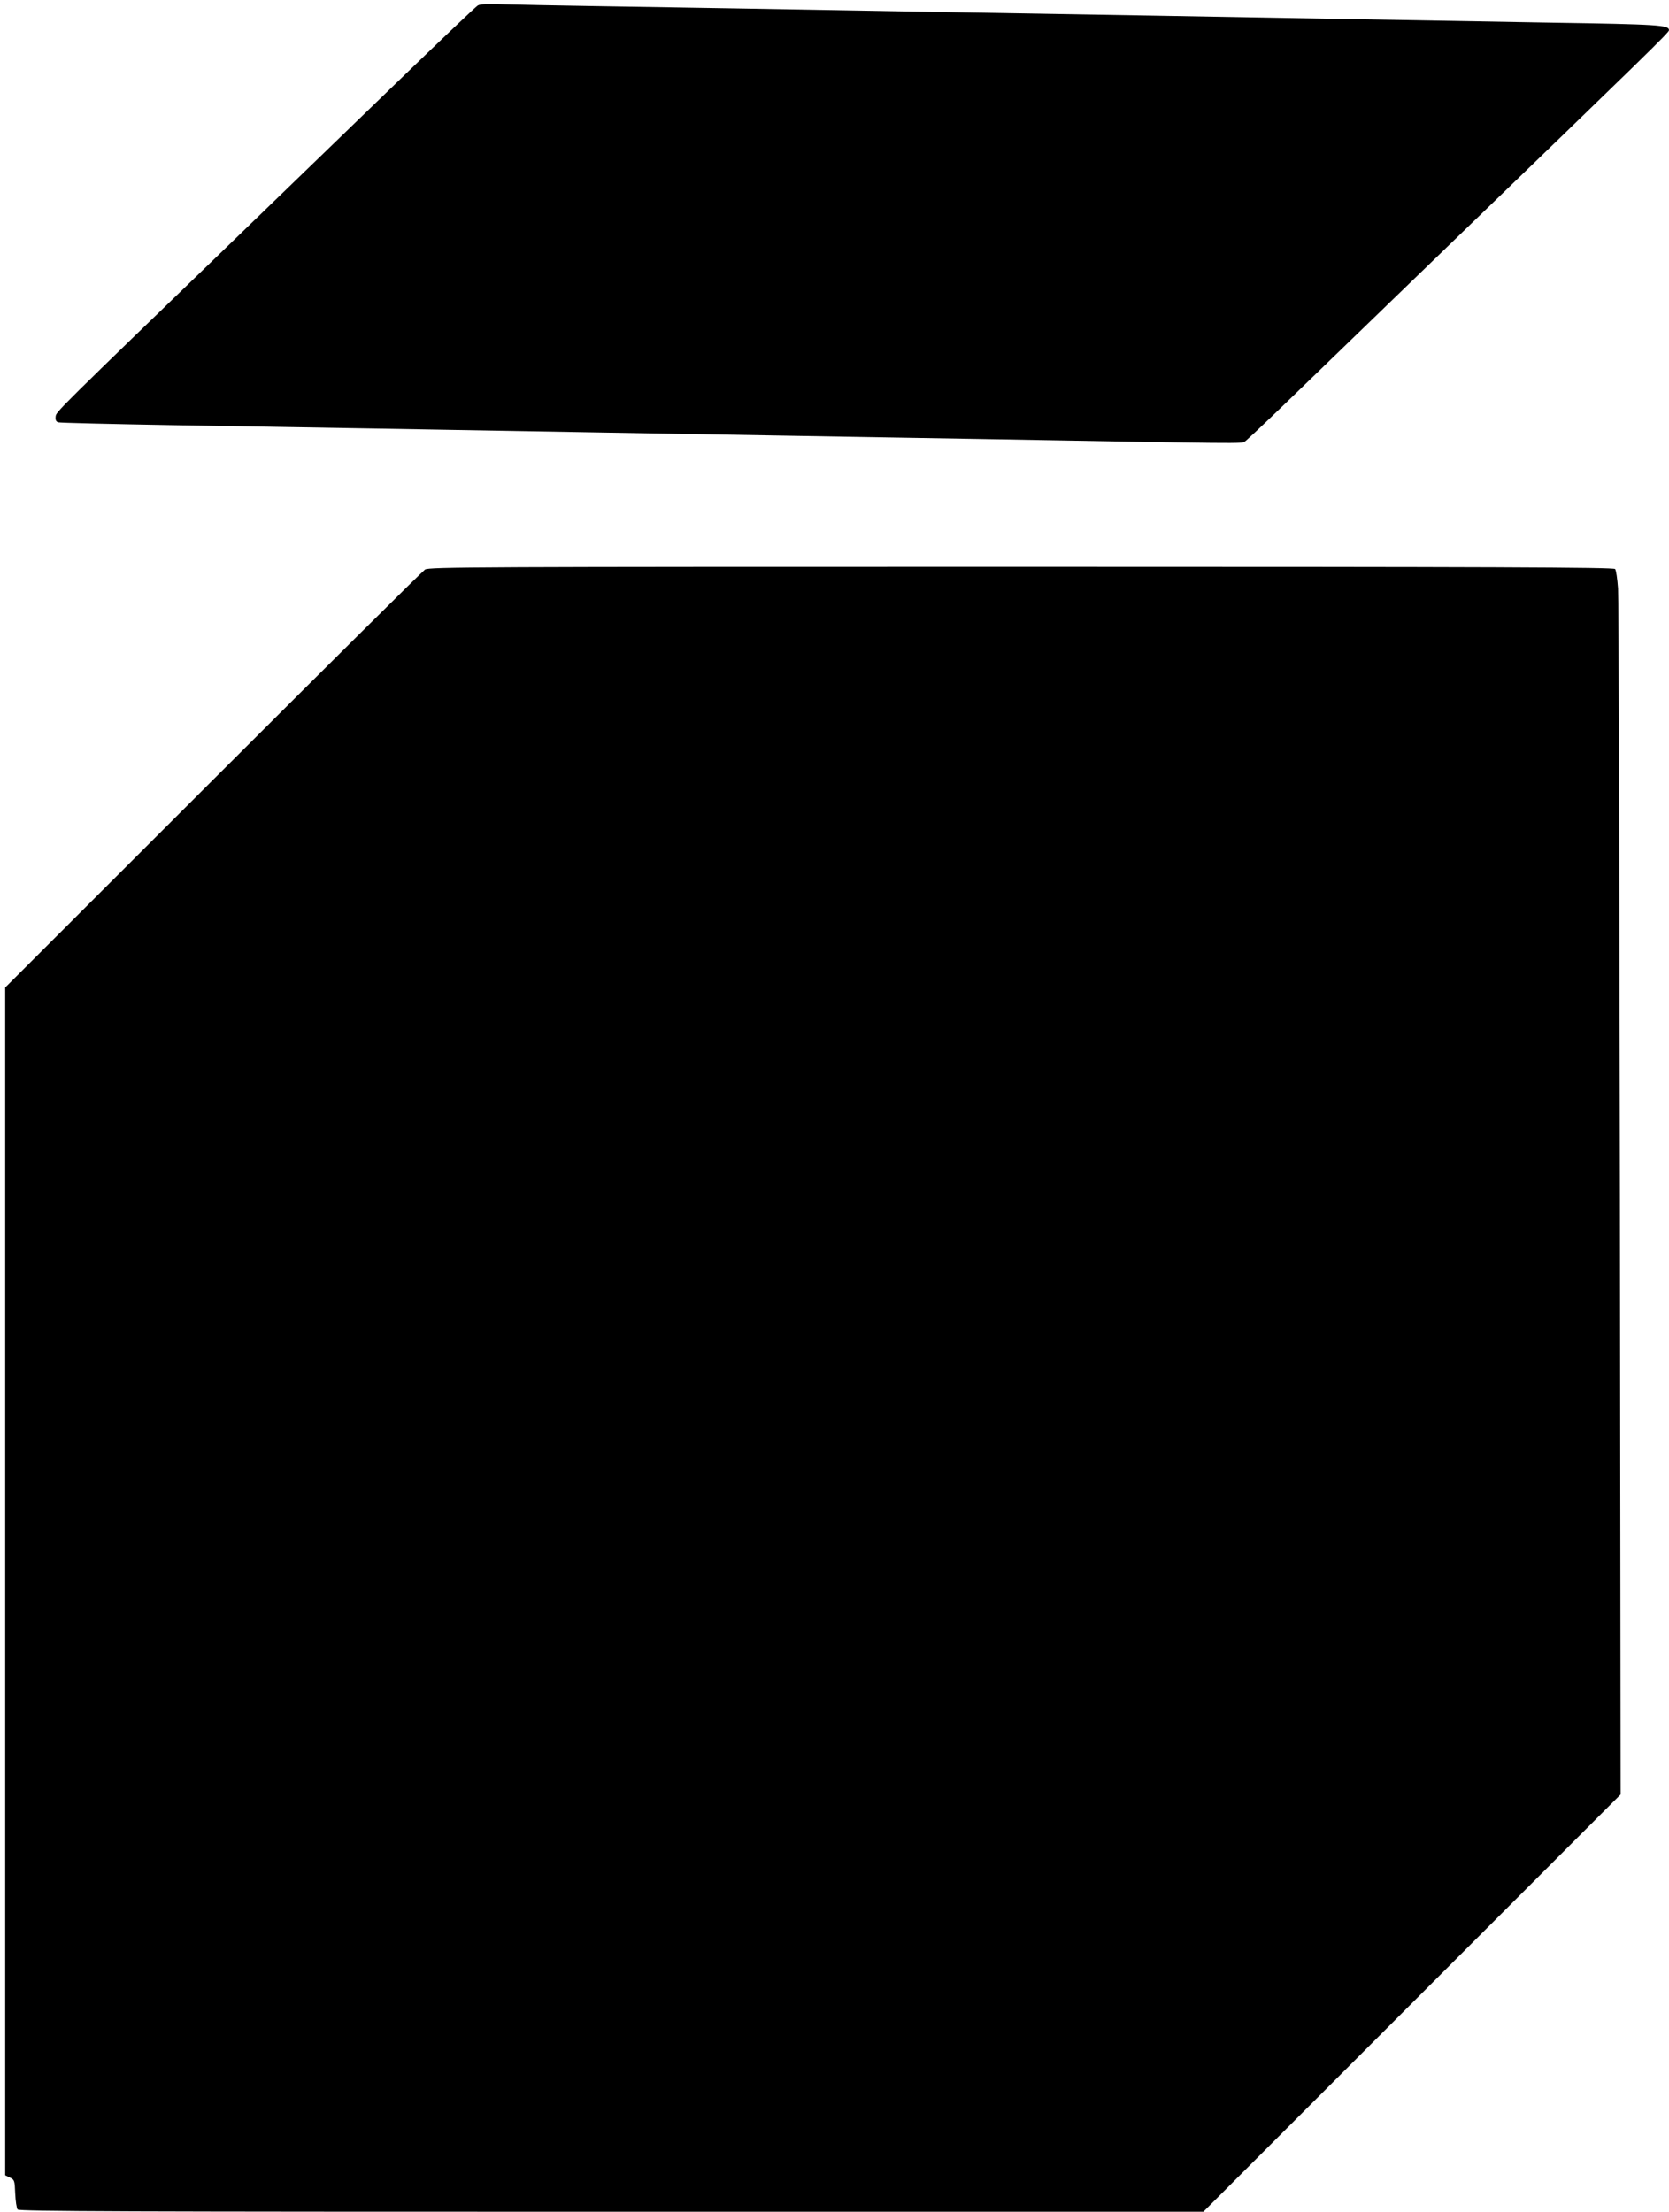
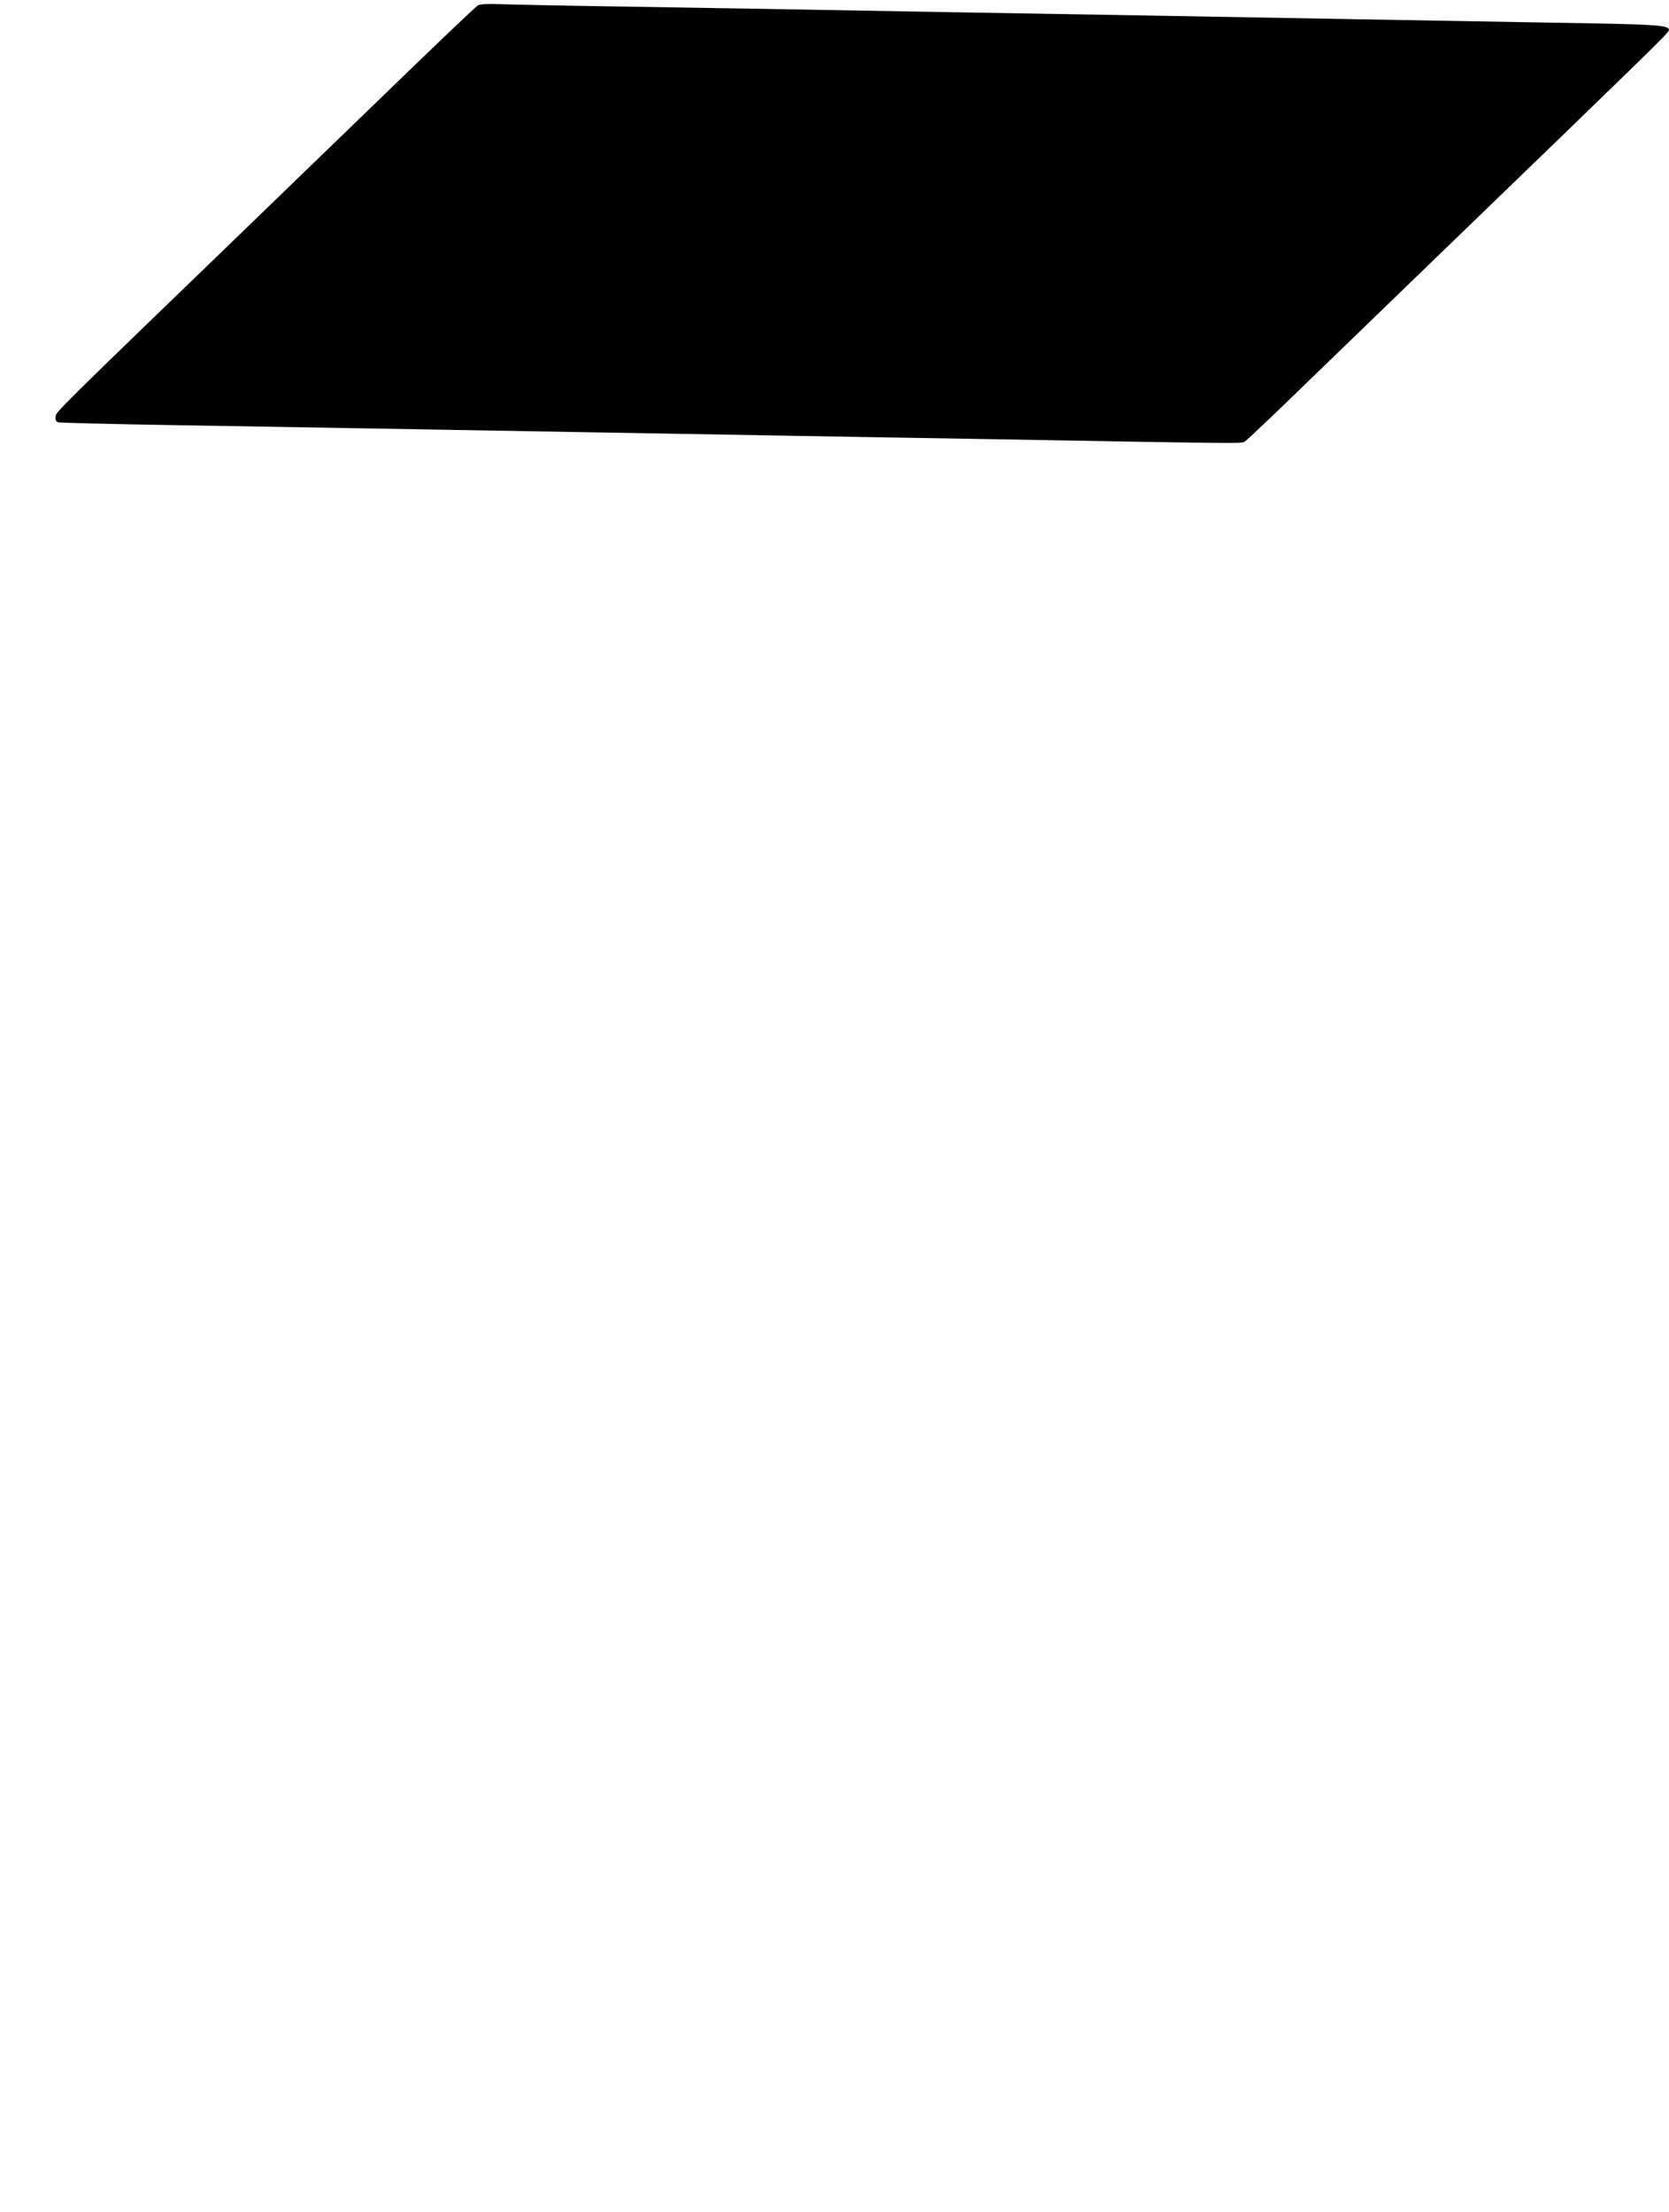
<svg xmlns="http://www.w3.org/2000/svg" version="1.0" width="966pt" height="1280pt" viewBox="0 0 966 1280" preserveAspectRatio="xMidYMid meet">
  <g transform="translate(0,1280) scale(0.1,-0.1)" fill="#000000" stroke="none">
    <path d="M2765 12768 c-11 -6 -223 -208 -470 -447 -248 -240 -644 -623 -880 -851 -1105 -1067 -1090 -1053 -1093 -1081 -2 -19 2 -29 15 -33 10 -3 299 -10 643 -16 344 -6 877 -15 1185 -20 774 -14 1625 -28 2300 -40 314 -5 845 -15 1180 -20 1583 -28 1539 -28 1560 -15 11 7 115 105 230 216 116 112 539 521 940 909 1171 1131 1285 1242 1285 1255 0 30 -54 34 -690 44 -355 6 -892 16 -1195 21 -647 12 -1476 26 -2305 40 -327 6 -838 15 -1135 20 -297 5 -706 12 -910 15 -203 3 -431 8 -505 10 -96 4 -141 2 -155 -7z" />
-     <path d="M2460 9504 c-14 -9 -566 -557 -1228 -1218 l-1202 -1201 0 -3437 0 -3437 27 -13 c27 -13 28 -17 31 -93 2 -43 8 -85 14 -92 8 -11 641 -13 3437 -13 l3426 0 1208 1208 1207 1207 -4 3440 c-3 1892 -7 3485 -11 3540 -4 55 -11 105 -17 112 -8 10 -689 13 -3437 13 -3154 0 -3429 -1 -3451 -16z" />
  </g>
</svg>